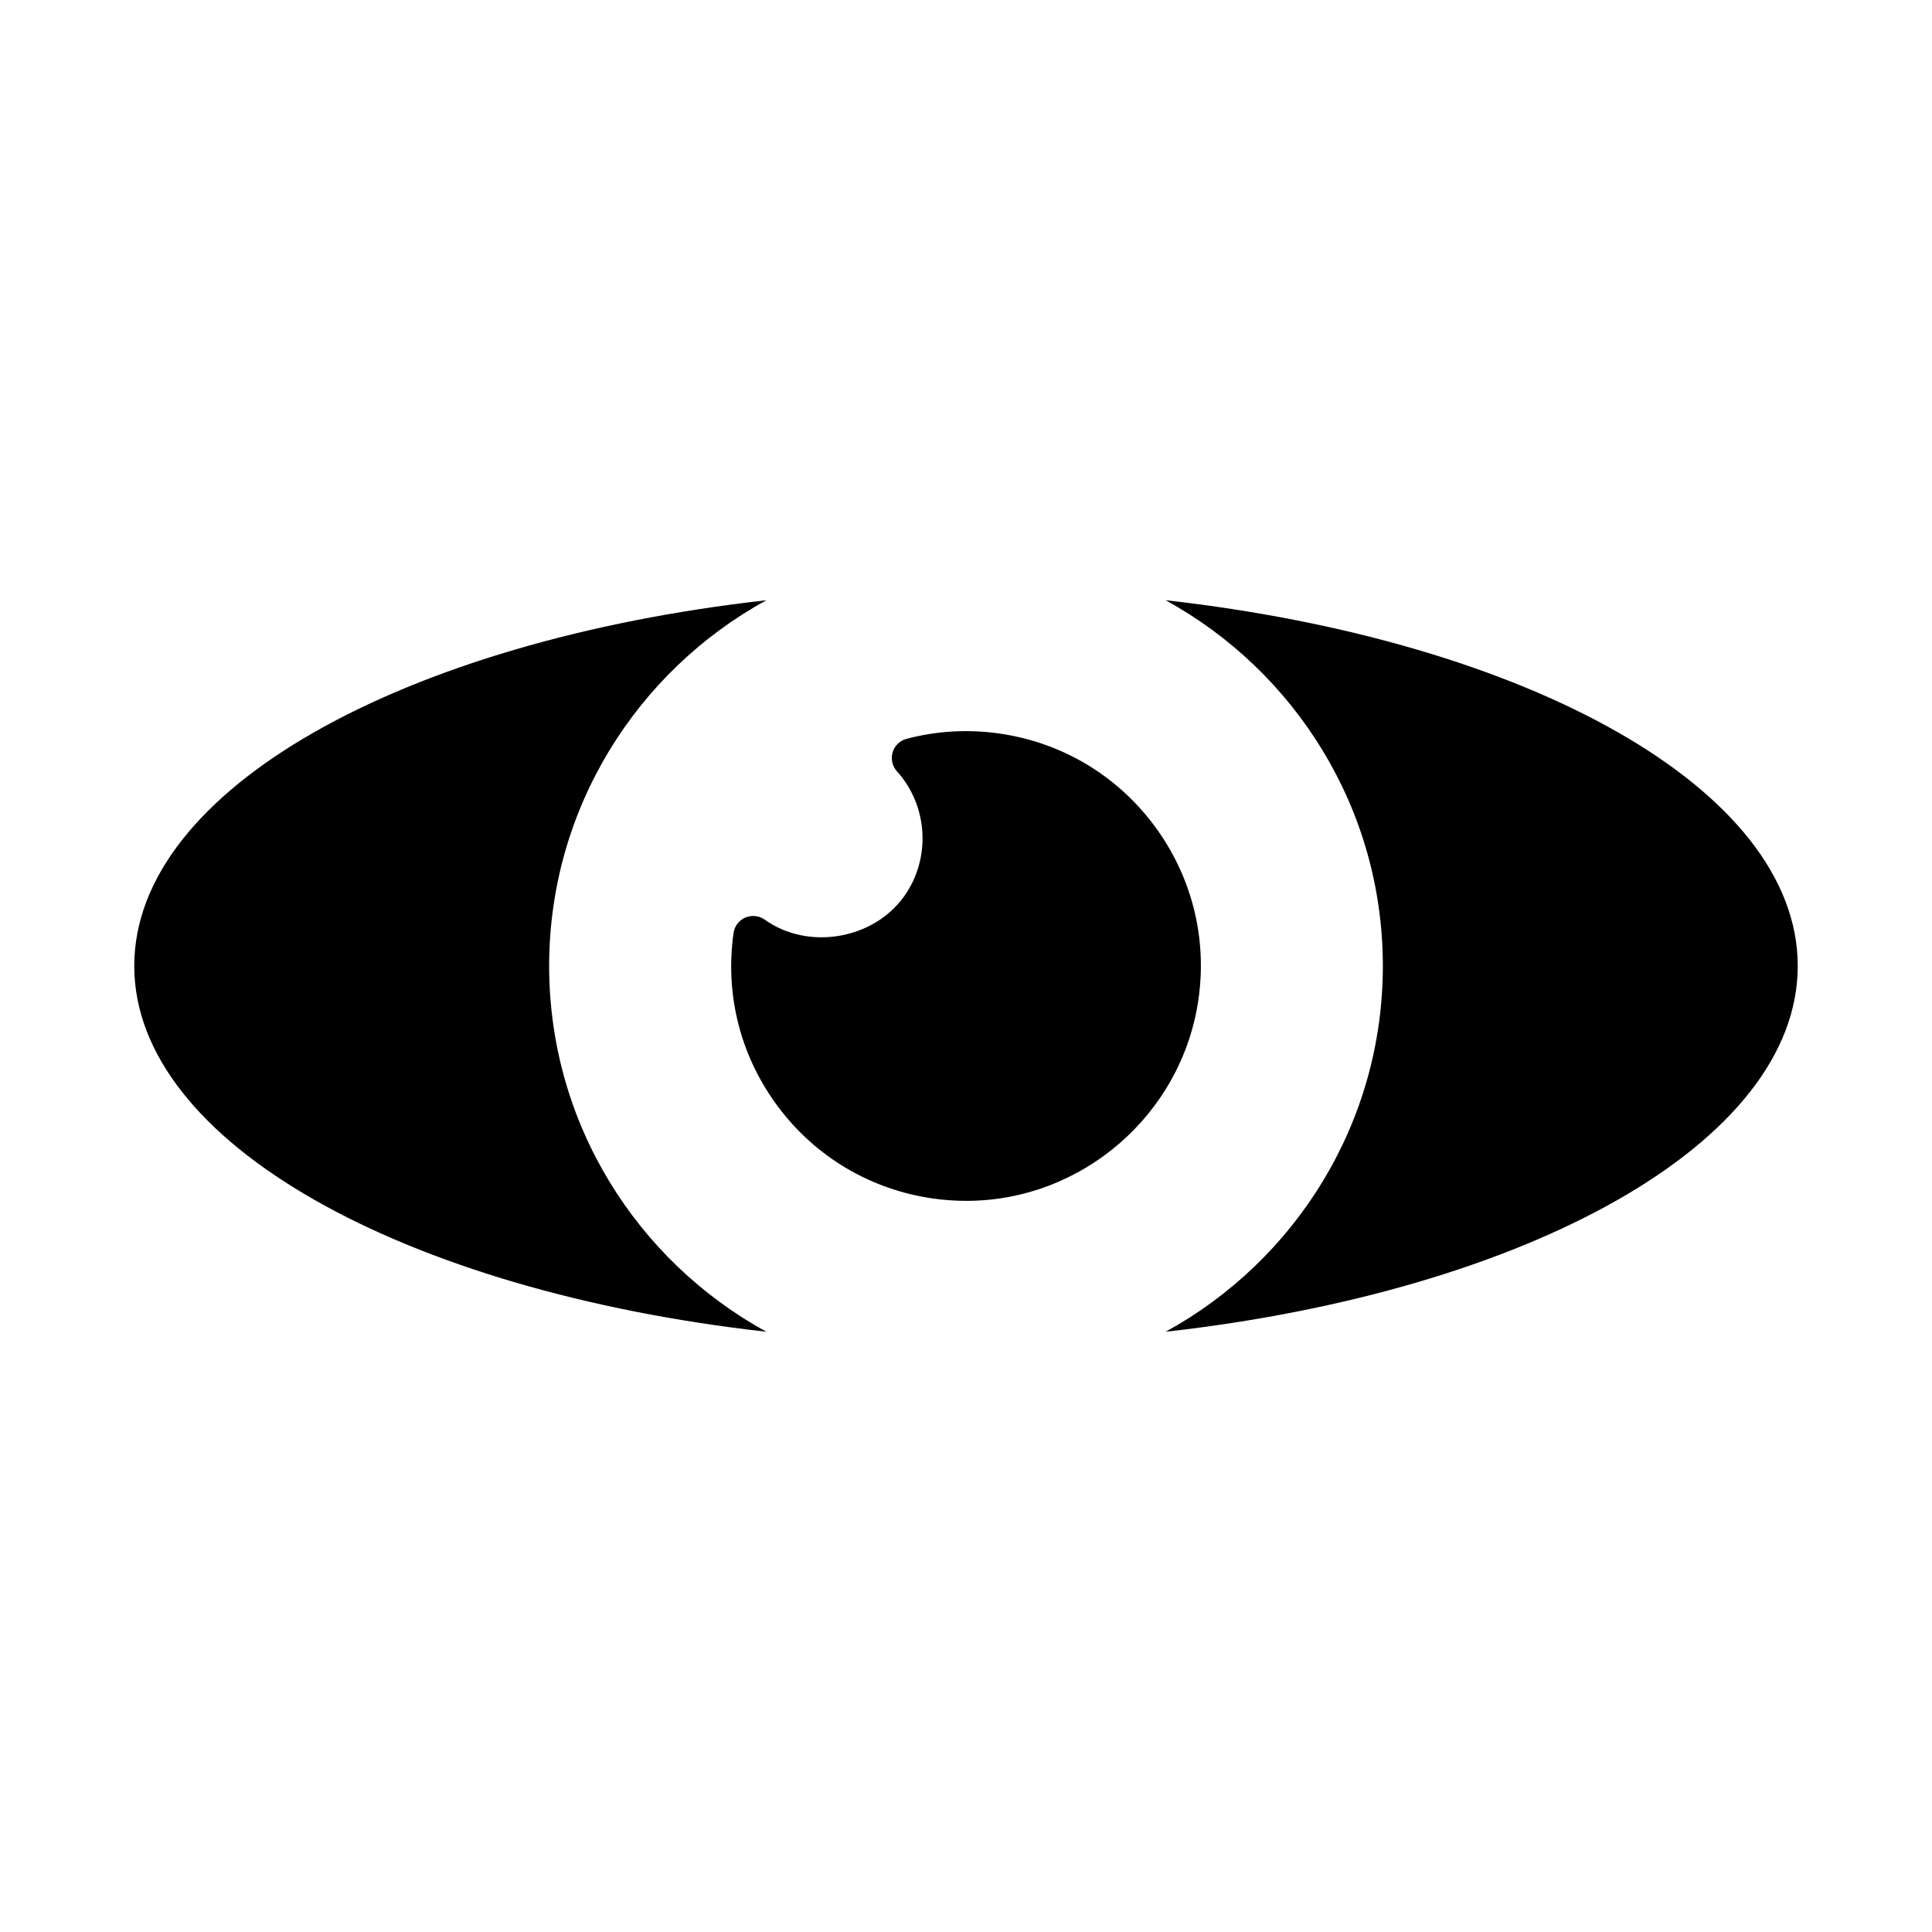
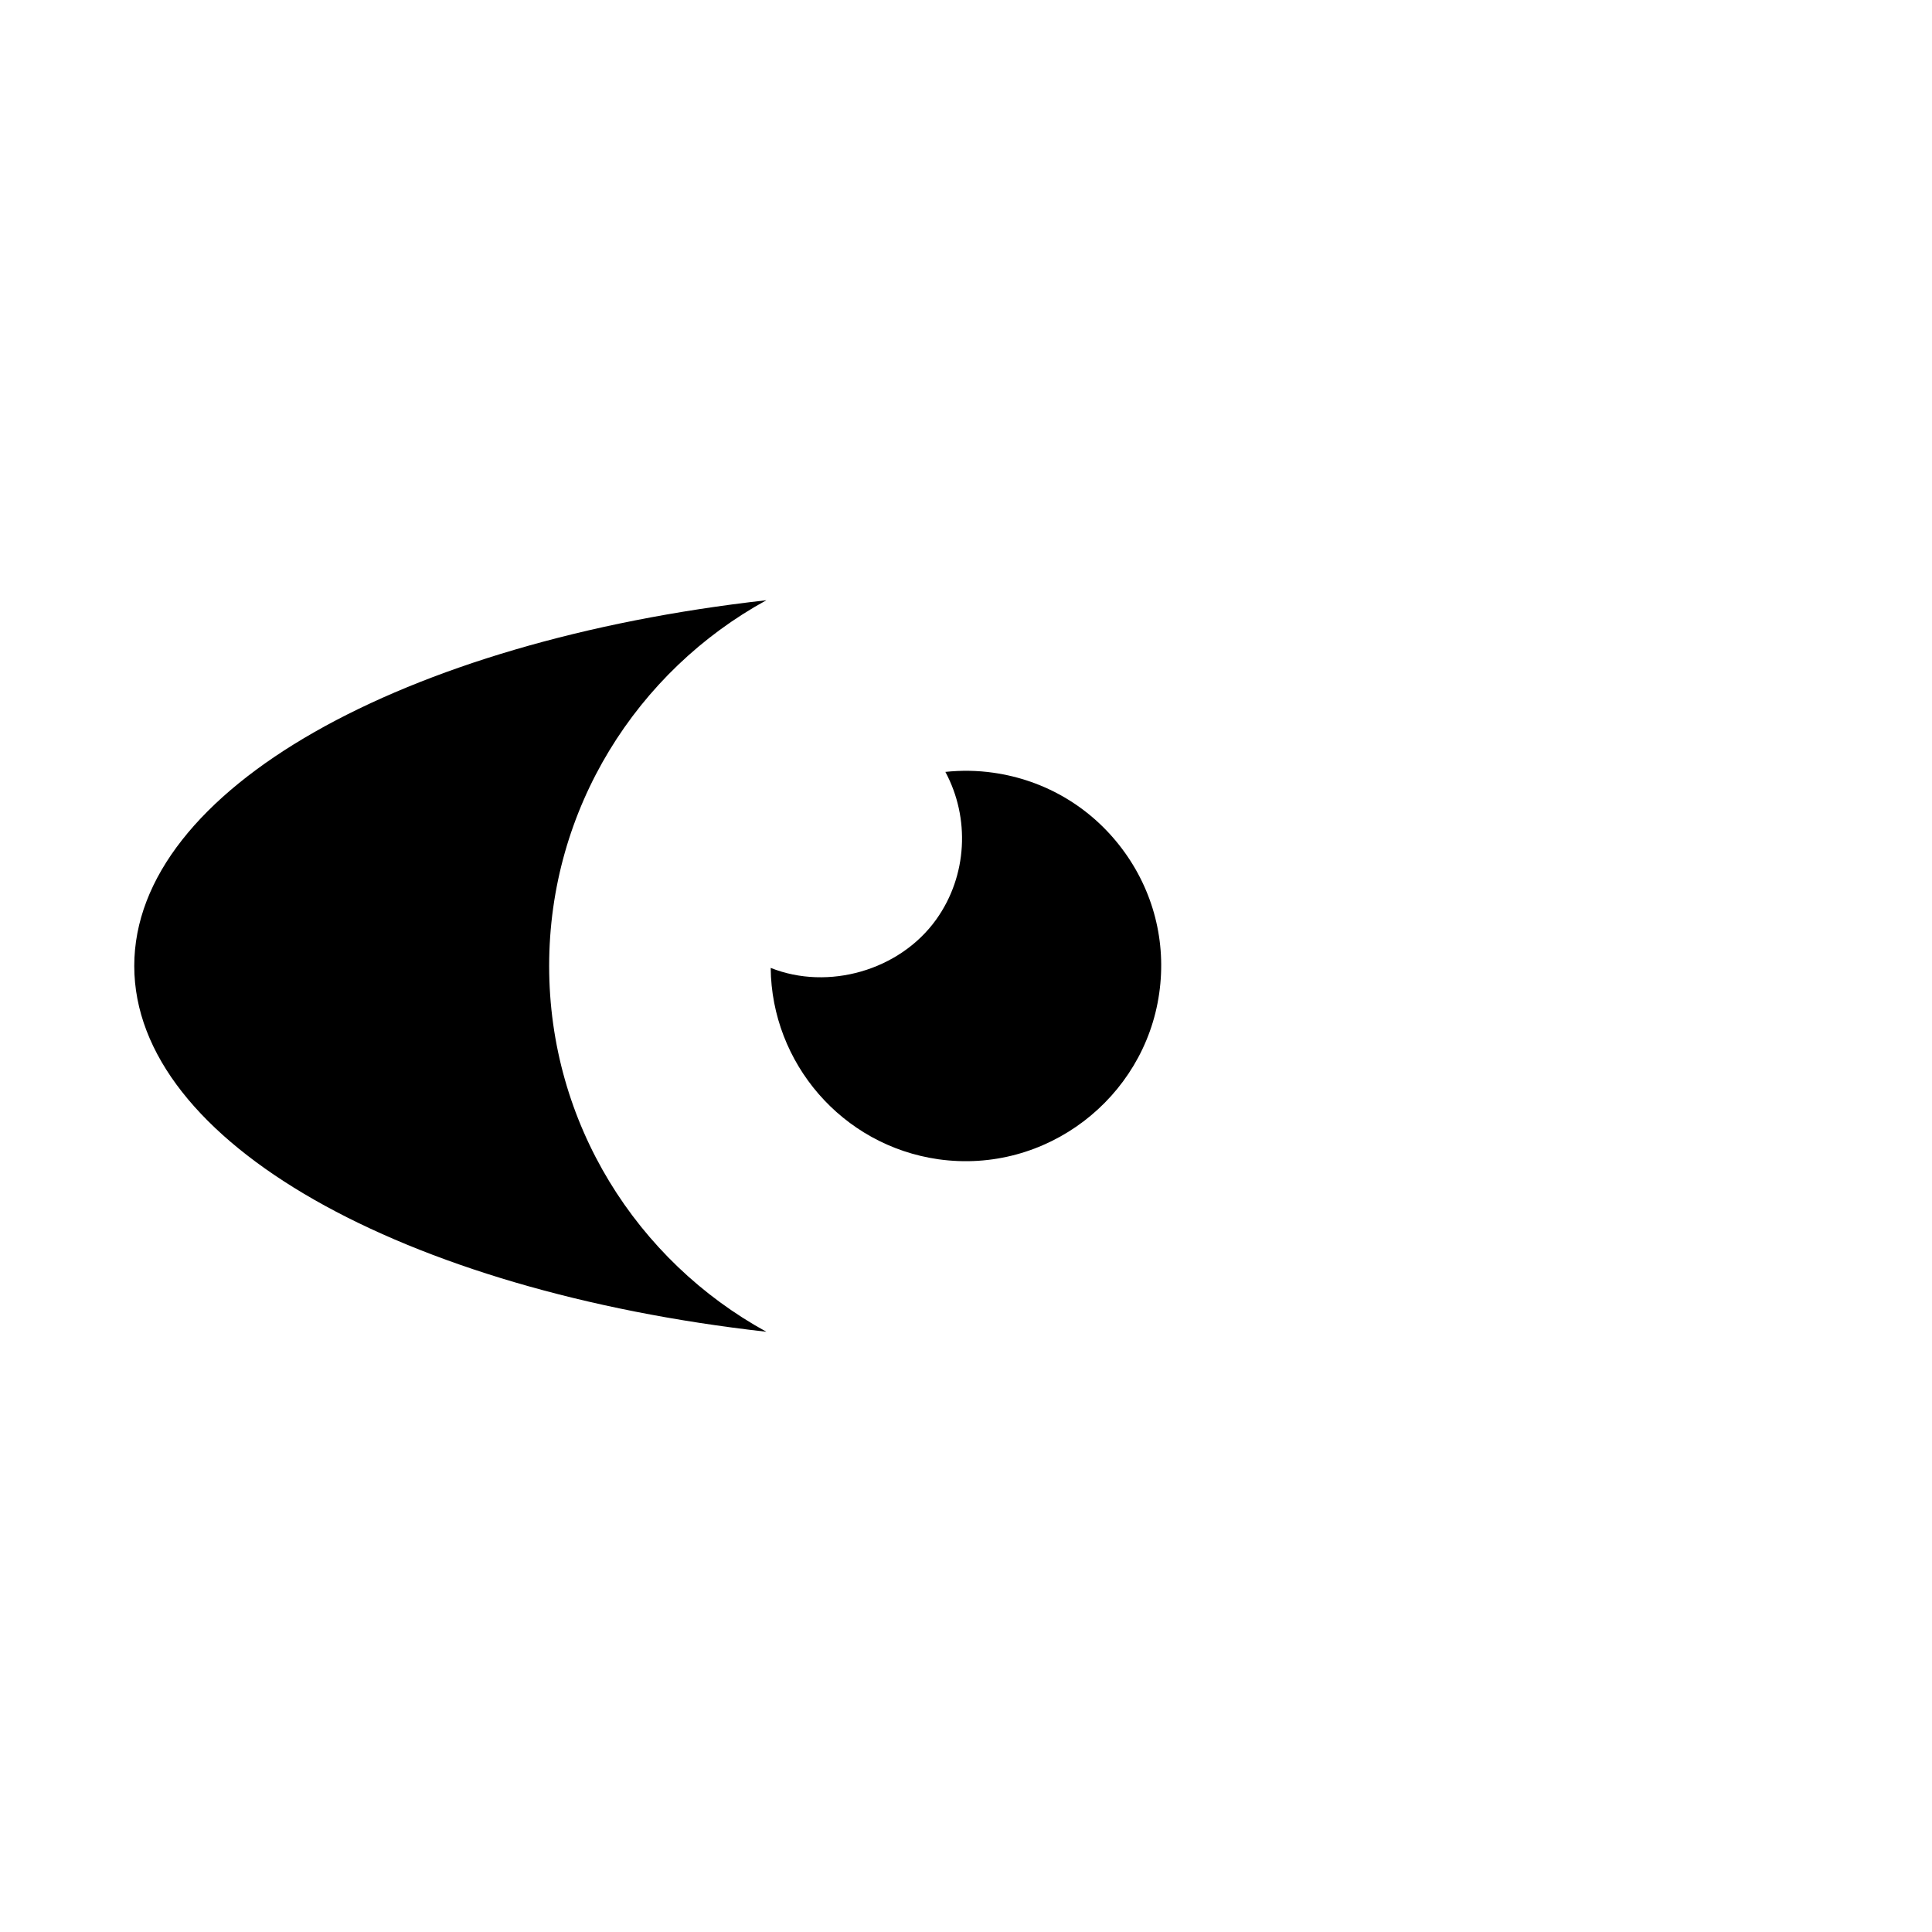
<svg xmlns="http://www.w3.org/2000/svg" fill="#000000" width="800px" height="800px" version="1.1" viewBox="144 144 512 512">
  <g>
    <path d="m179.58 399.99c0-46.844 71.488-86.141 167.52-96.922-34.27 18.777-57.57 55.188-57.57 96.922 0 41.766 23.301 78.164 57.57 96.941-96.027-10.789-167.52-50.109-167.52-96.941z" />
-     <path d="m452.9 496.93c34.27-18.766 57.57-55.188 57.57-96.941 0-41.742-23.312-78.145-57.57-96.922 96.027 10.781 167.52 50.09 167.52 96.934s-71.488 86.141-167.52 96.93z" />
-     <path d="m391.25 461.62c2.969 0.41 5.91 0.621 8.828 0.621 30.766 0 57.203-22.977 61.539-53.488 2.34-16.438-1.879-32.82-11.859-46.141-9.973-13.289-24.539-21.895-40.996-24.234-8.188-1.164-16.543-0.691-24.496 1.418-1.773 0.453-3.18 1.805-3.707 3.57-0.523 1.762-0.094 3.672 1.133 5.027 8.281 9.164 9.078 23.102 1.91 33.145-8.188 11.461-25.453 14.391-36.957 6.172-1.492-1.07-3.441-1.25-5.113-0.555-1.691 0.715-2.875 2.277-3.129 4.082-2.34 16.457 1.867 32.844 11.852 46.141 9.969 13.293 24.535 21.891 40.996 24.242z" />
    <path d="m392.12 387.66c8.281-11.598 8.965-26.91 2.414-39.098 4.219-0.453 8.5-0.387 12.73 0.219 13.688 1.953 25.789 9.102 34.09 20.152 8.301 11.051 11.809 24.664 9.844 38.332-3.945 27.762-29.957 47.969-58.496 43.957-25.633-3.652-44.23-25.59-44.461-50.719 15.215 6.078 34.191 0.707 43.879-12.844z" />
  </g>
</svg>